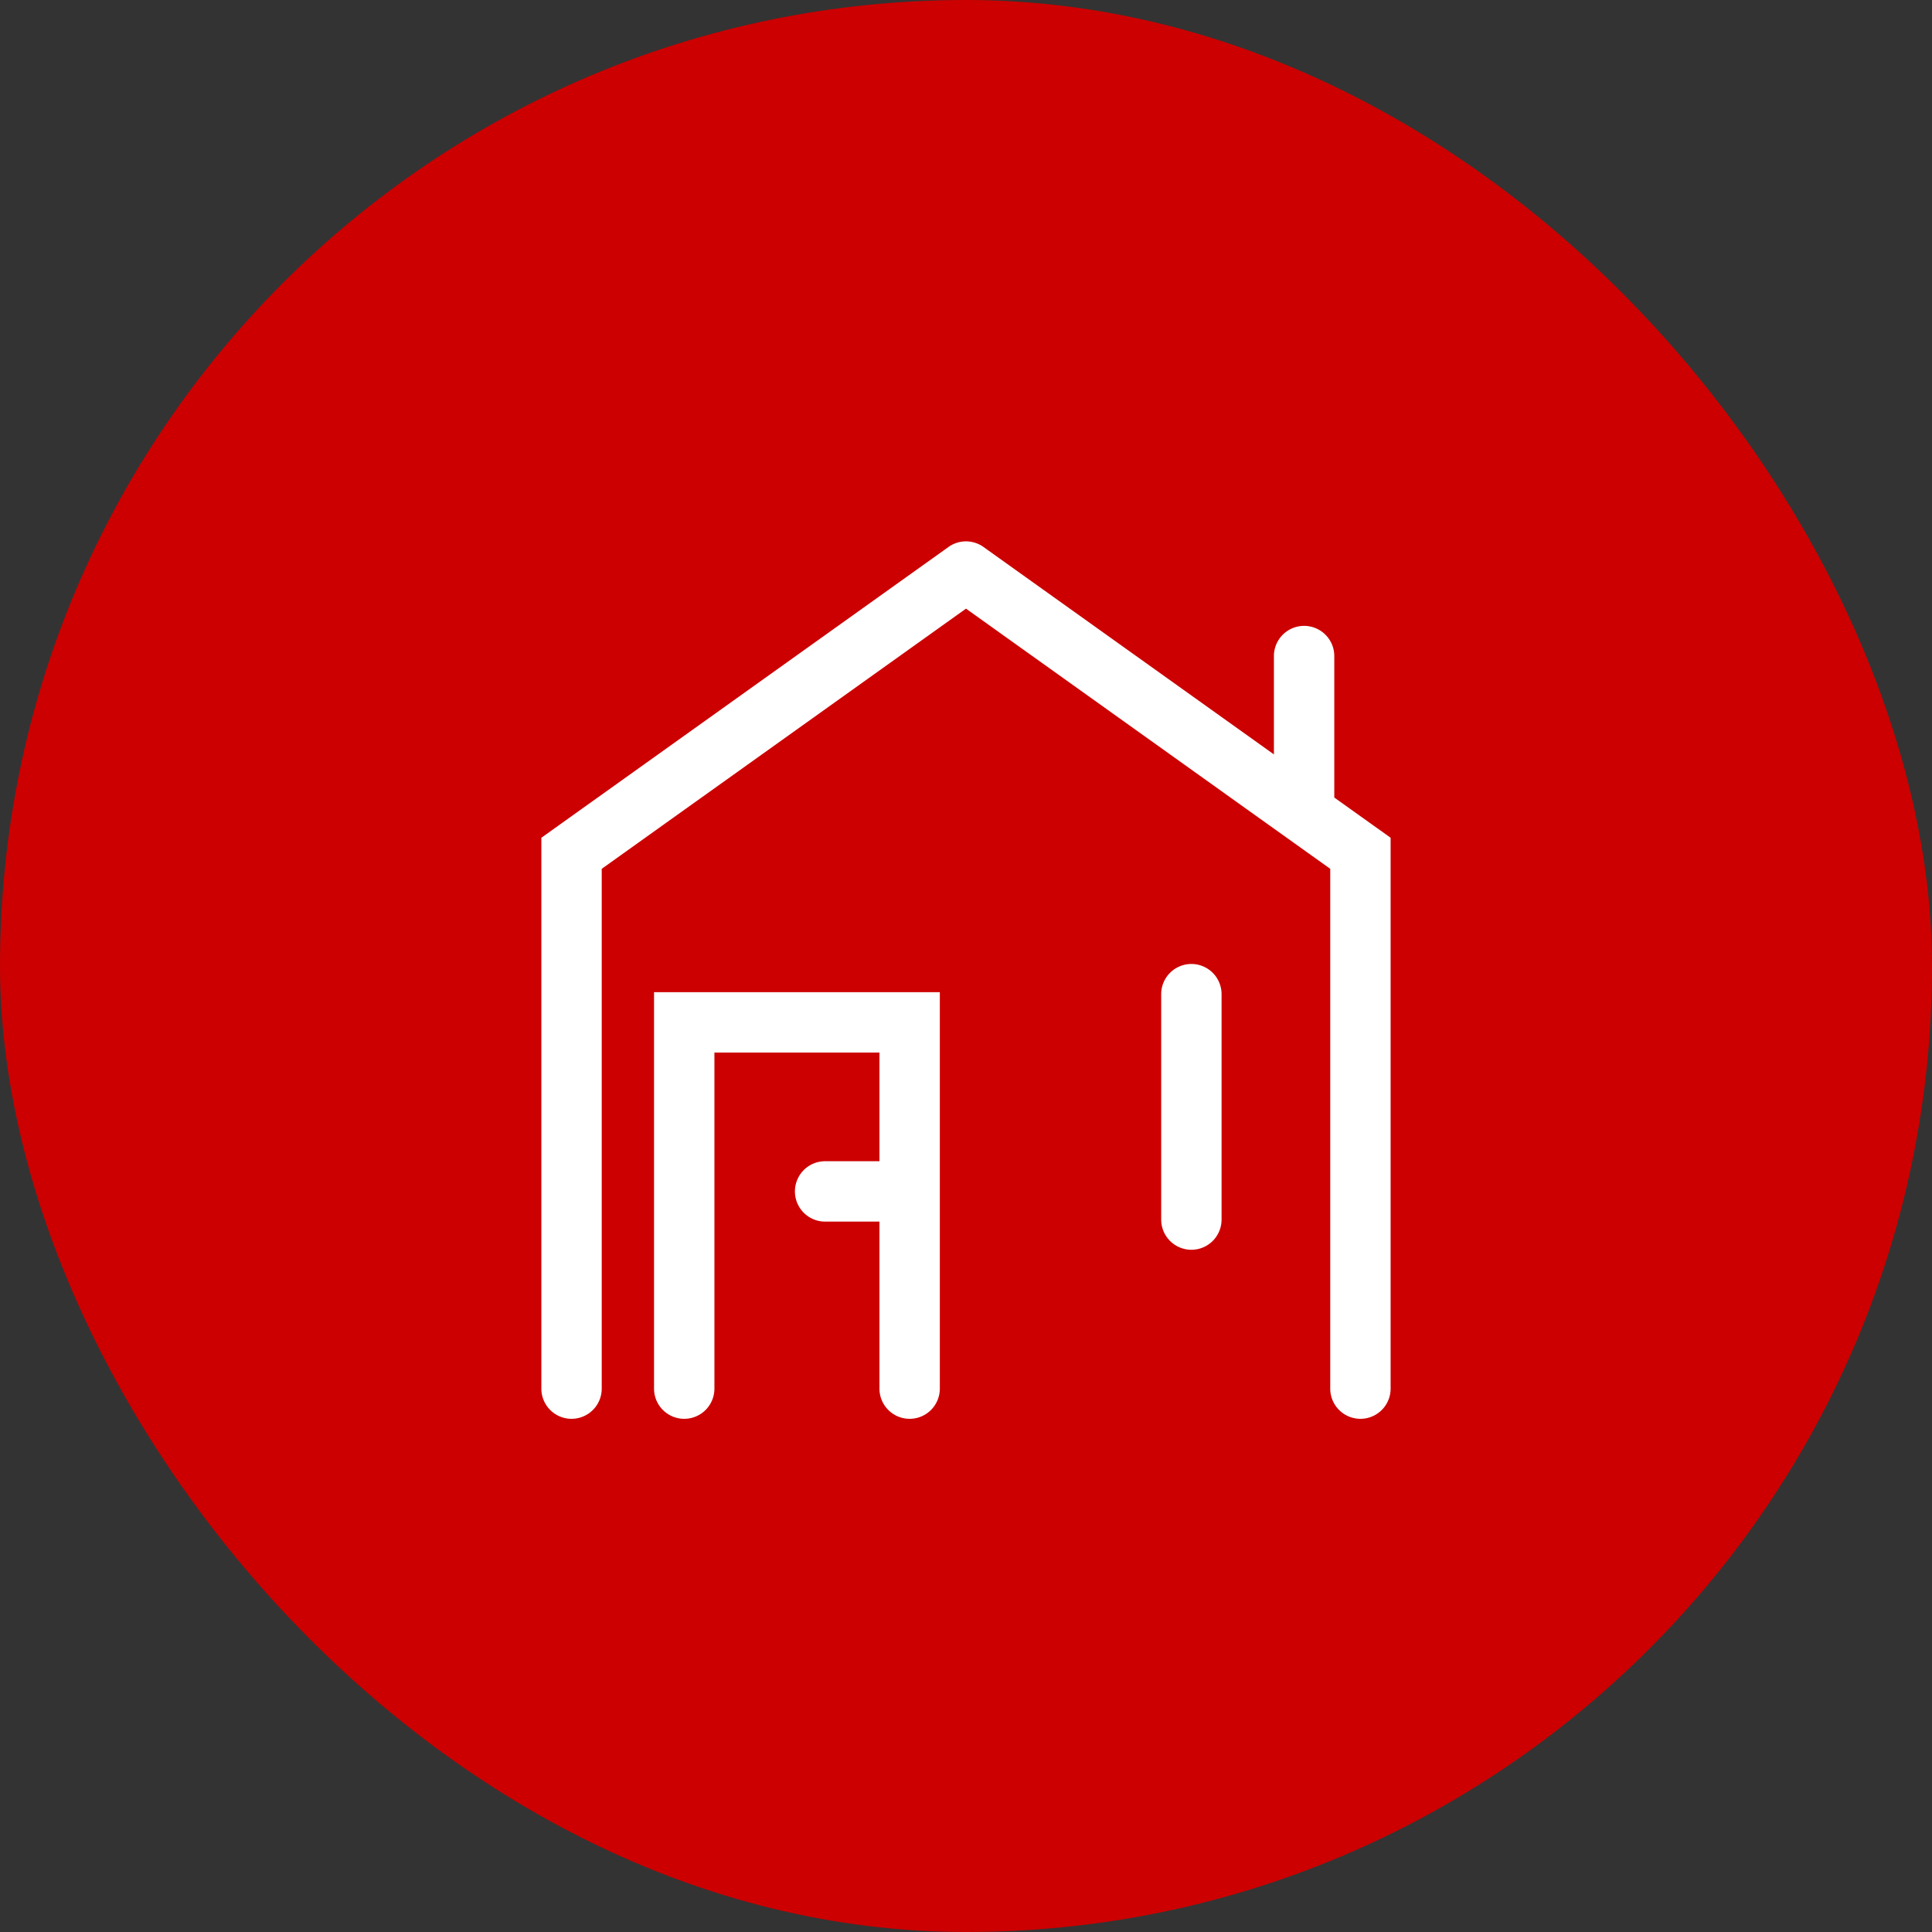
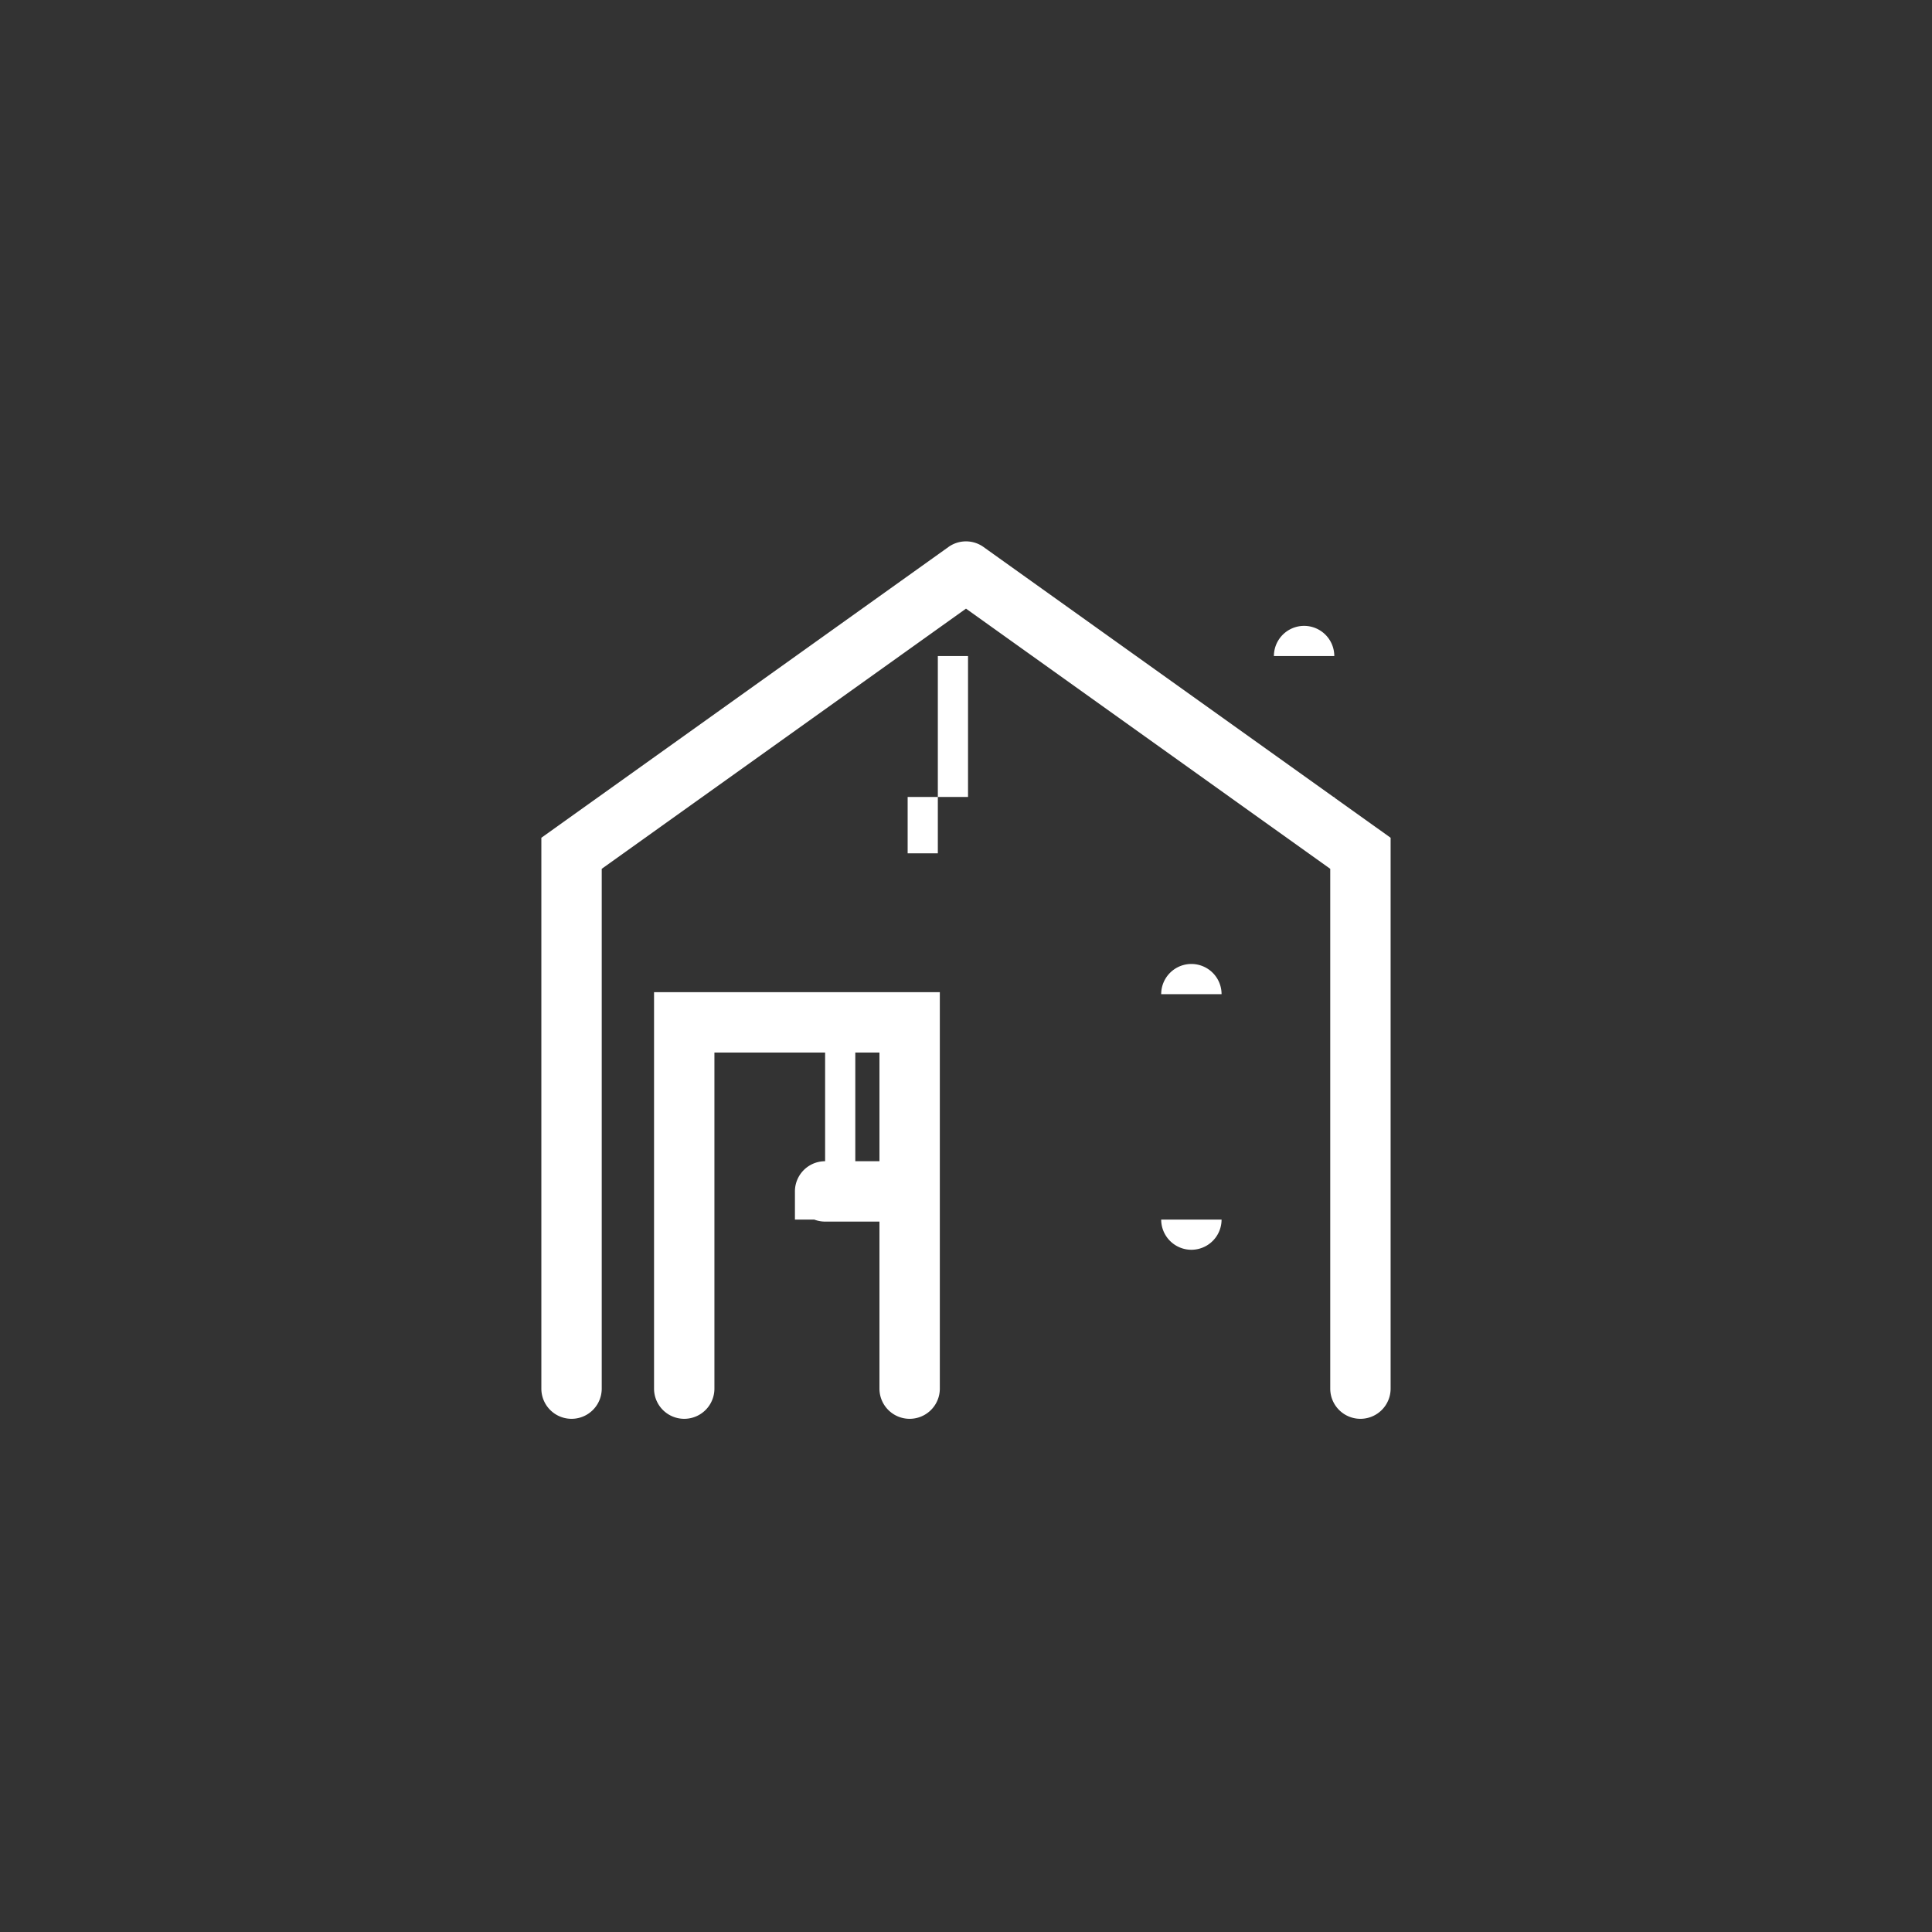
<svg xmlns="http://www.w3.org/2000/svg" width="64" height="64" fill="none">
  <rect width="100%" height="100%" fill="#333333" stroke="none" />
-   <rect width="64" height="64" fill="#C00" rx="32" />
-   <path fill="#fff" d="M17.933 46a1 1 0 1 0 2 0h-2Zm1-17.733-.581-.814-.419.299v.515h1ZM32 18.933l.581-.813a1 1 0 0 0-1.163 0l.582.813Zm13.066 9.334h1v-.515l-.418-.3-.582.815Zm-1 17.733a1 1 0 0 0 2 0h-2Zm-22.4 0a1 1 0 0 0 2 0h-2Zm1-12.133v-1h-1v1h1Zm7.467 0h1v-1h-1v1Zm-1 12.133a1 1 0 1 0 2 0h-2Zm-1.8-7.533a1 1 0 1 0 0 2v-2Zm2.8 2a1 1 0 1 0 0-2v2Zm10.333-7.534a1 1 0 0 0-2 0h2Zm-2 7.467a1 1 0 0 0 2 0h-2ZM44.2 21.733a1 1 0 1 0-2 0h2Zm-2 4.667a1 1 0 1 0 2 0h-2ZM18.933 46h1V28.267h-2V46h1Zm0-17.733.581.813 13.067-9.333-.581-.814-.581-.813-13.067 9.333.581.814ZM32 18.933l-.581.814 13.066 9.333.581-.813.582-.814L32.58 18.12l-.581.813Zm13.066 9.334h-1V46h2V28.267h-1ZM22.666 46h1V33.867h-2V46h1Zm0-12.133v1h7.467v-2h-7.467v1Zm7.467 0h-1V46h2V33.867h-1Zm-2.8 5.6v1h2.8v-2h-2.8v1Zm12.133-6.534h-1V40.4h2v-7.467h-1Zm3.734-11.2h-1V26.4h2v-4.667h-1Z" />
+   <path fill="#fff" d="M17.933 46a1 1 0 1 0 2 0h-2Zm1-17.733-.581-.814-.419.299v.515h1ZM32 18.933l.581-.813a1 1 0 0 0-1.163 0l.582.813Zm13.066 9.334h1v-.515l-.418-.3-.582.815Zm-1 17.733a1 1 0 0 0 2 0h-2Zm-22.4 0a1 1 0 0 0 2 0h-2Zm1-12.133v-1h-1v1h1Zm7.467 0h1v-1h-1v1Zm-1 12.133a1 1 0 1 0 2 0h-2Zm-1.8-7.533a1 1 0 1 0 0 2v-2Zm2.8 2a1 1 0 1 0 0-2v2Zm10.333-7.534a1 1 0 0 0-2 0h2Zm-2 7.467a1 1 0 0 0 2 0h-2ZM44.2 21.733a1 1 0 1 0-2 0h2Zm-2 4.667a1 1 0 1 0 2 0h-2ZM18.933 46h1V28.267h-2V46h1Zm0-17.733.581.813 13.067-9.333-.581-.814-.581-.813-13.067 9.333.581.814ZM32 18.933l-.581.814 13.066 9.333.581-.813.582-.814L32.58 18.12l-.581.813Zm13.066 9.334h-1V46h2V28.267h-1ZM22.666 46h1V33.867h-2V46h1Zm0-12.133v1h7.467v-2h-7.467v1Zm7.467 0h-1V46h2V33.867h-1Zm-2.8 5.6v1h2.8v-2h-2.8v1Zh-1V40.4h2v-7.467h-1Zm3.734-11.2h-1V26.4h2v-4.667h-1Z" />
</svg>